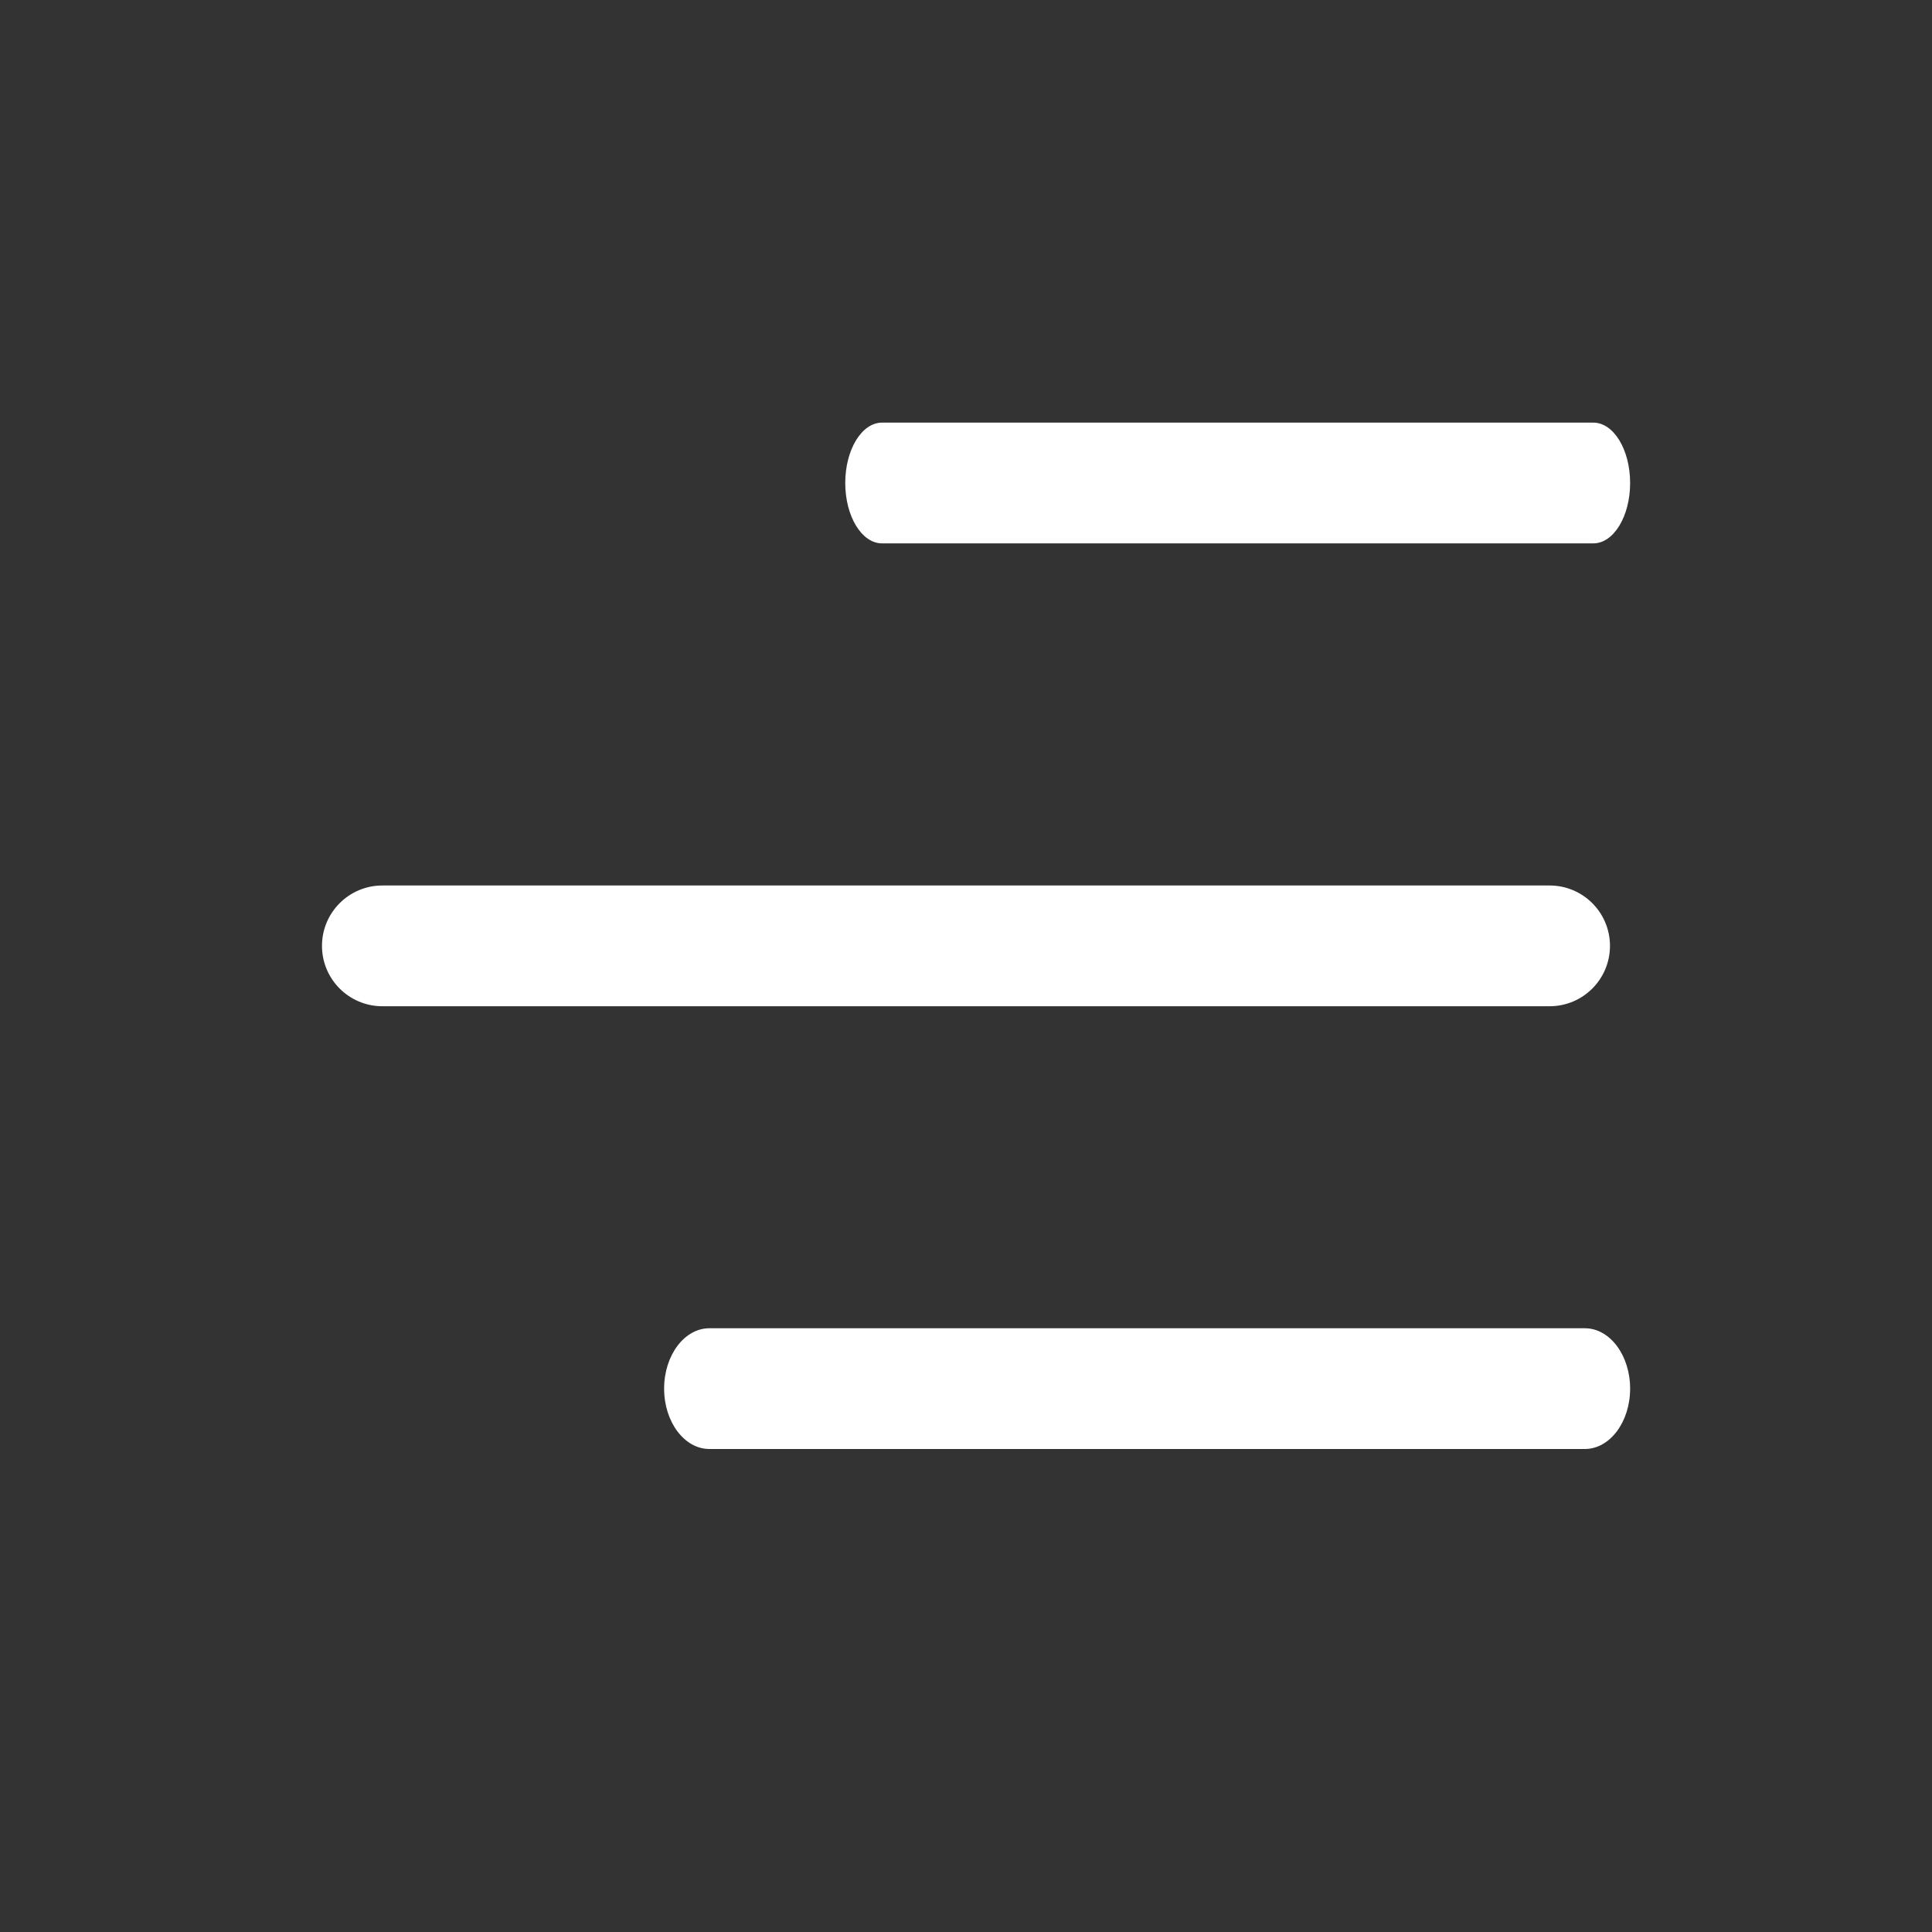
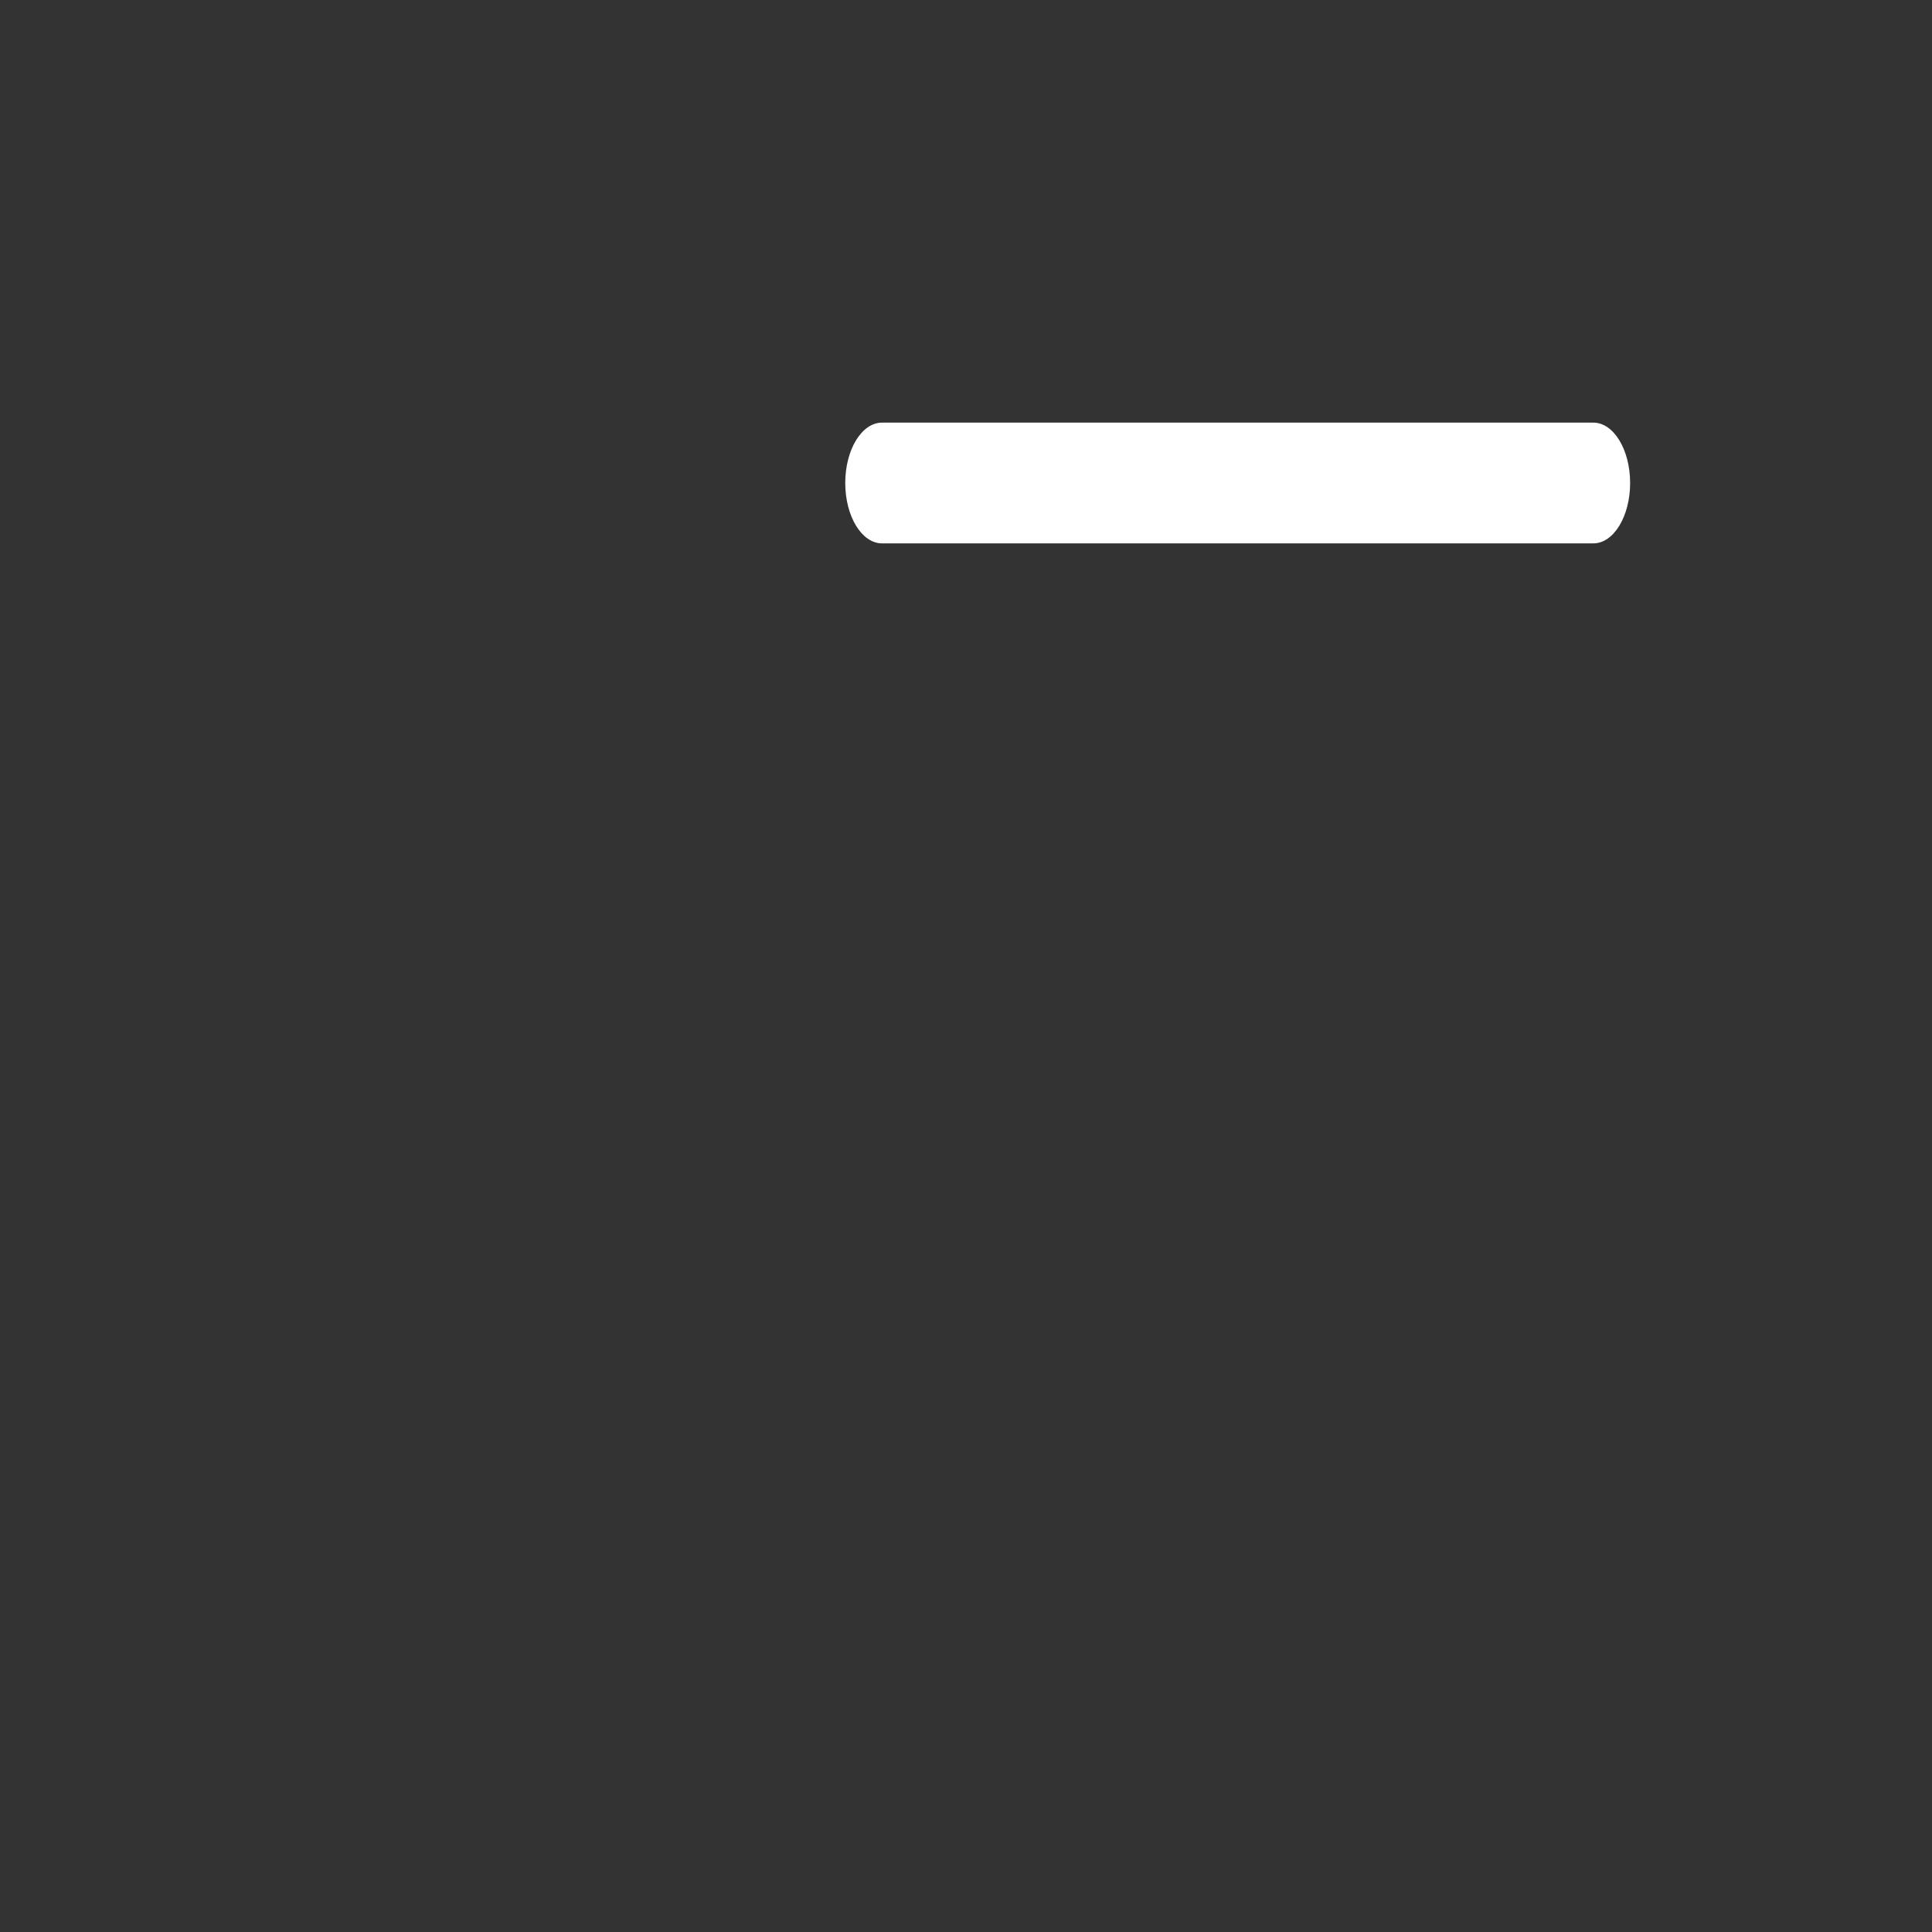
<svg xmlns="http://www.w3.org/2000/svg" width="100" height="100" viewBox="0 0 100 100" fill="none">
  <rect x="0" y="0" width="100" height="100" fill="#333333" stroke="none" />
  <path fill-rule="evenodd" clip-rule="evenodd" d="M43.75 25C43.75 23.274 44.603 21.875 45.654 21.875L82.471 21.875C83.522 21.875 84.375 23.274 84.375 25C84.375 26.726 83.522 28.125 82.471 28.125L45.654 28.125C44.603 28.125 43.75 26.726 43.75 25Z" fill="white" />
-   <path fill-rule="evenodd" clip-rule="evenodd" d="M16.666 48.958C16.666 47.232 18.065 45.833 19.791 45.833L80.207 45.833C81.933 45.833 83.332 47.232 83.332 48.958C83.332 50.684 81.933 52.083 80.207 52.083L19.791 52.083C18.065 52.083 16.666 50.684 16.666 48.958Z" fill="white" />
-   <path fill-rule="evenodd" clip-rule="evenodd" d="M34.375 71.875C34.375 70.149 35.424 68.75 36.719 68.75L82.031 68.75C83.326 68.75 84.375 70.149 84.375 71.875C84.375 73.601 83.326 75 82.031 75L36.719 75C35.424 75 34.375 73.601 34.375 71.875Z" fill="white" />
</svg>